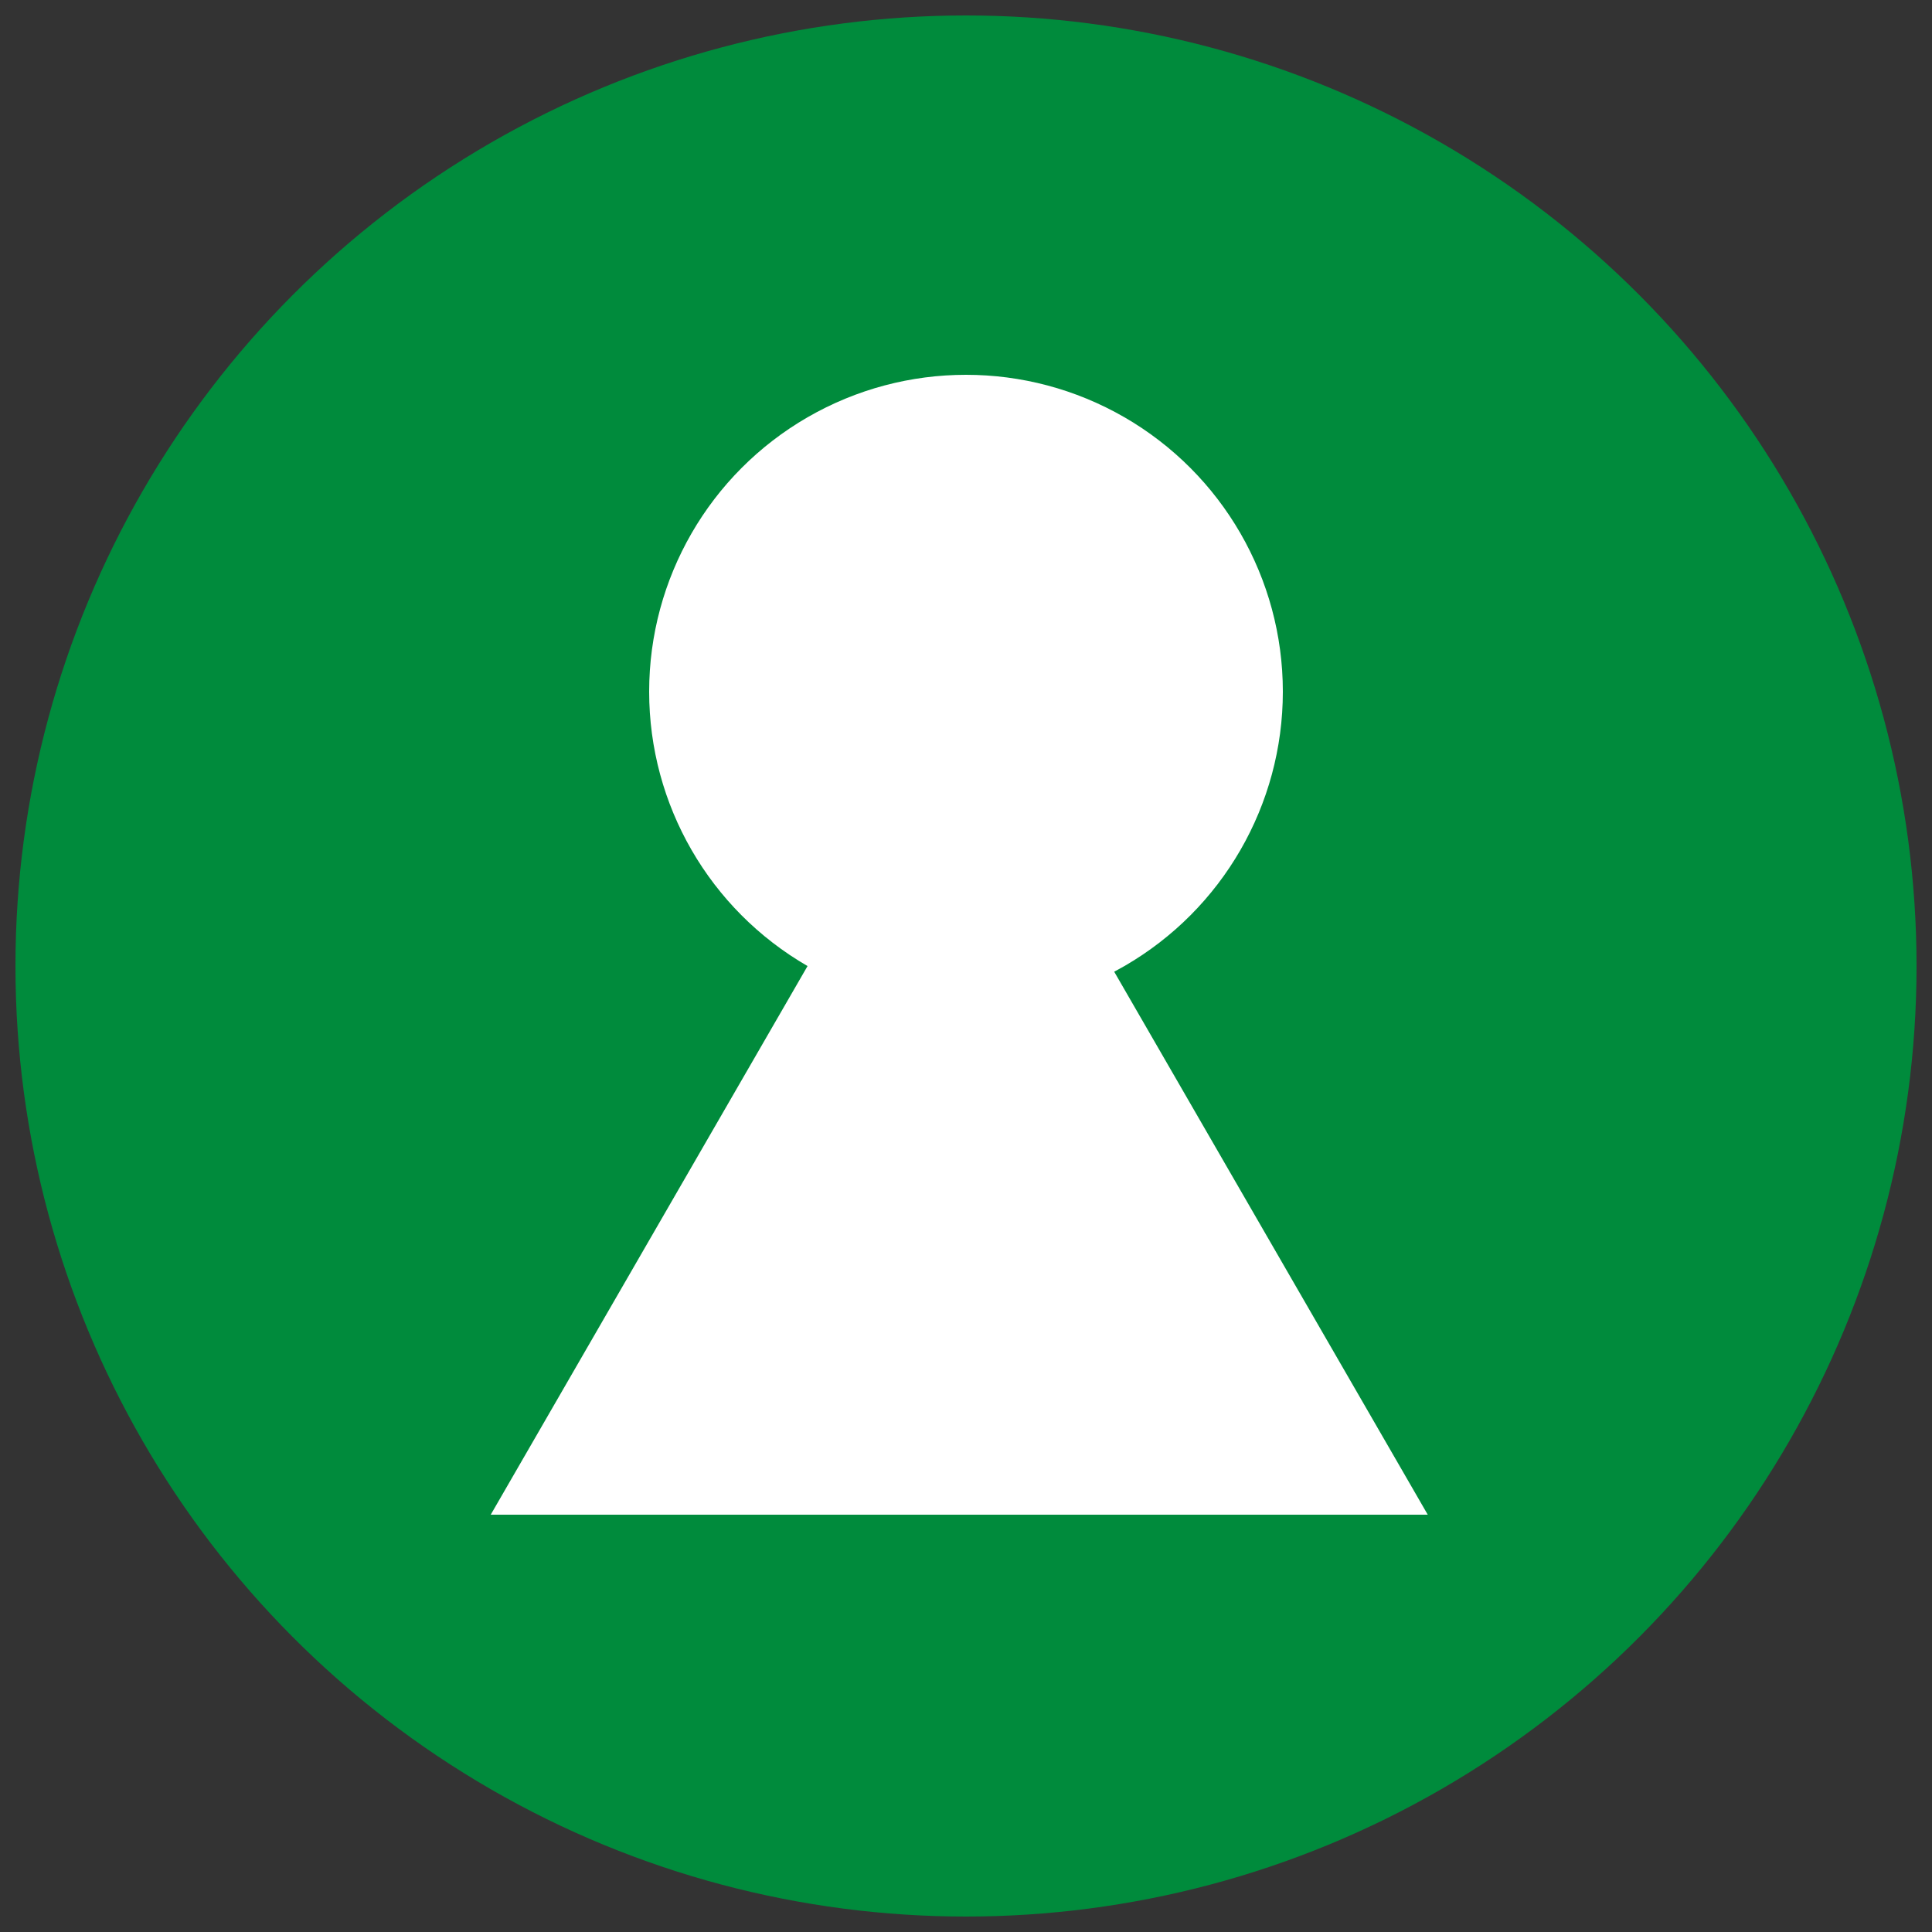
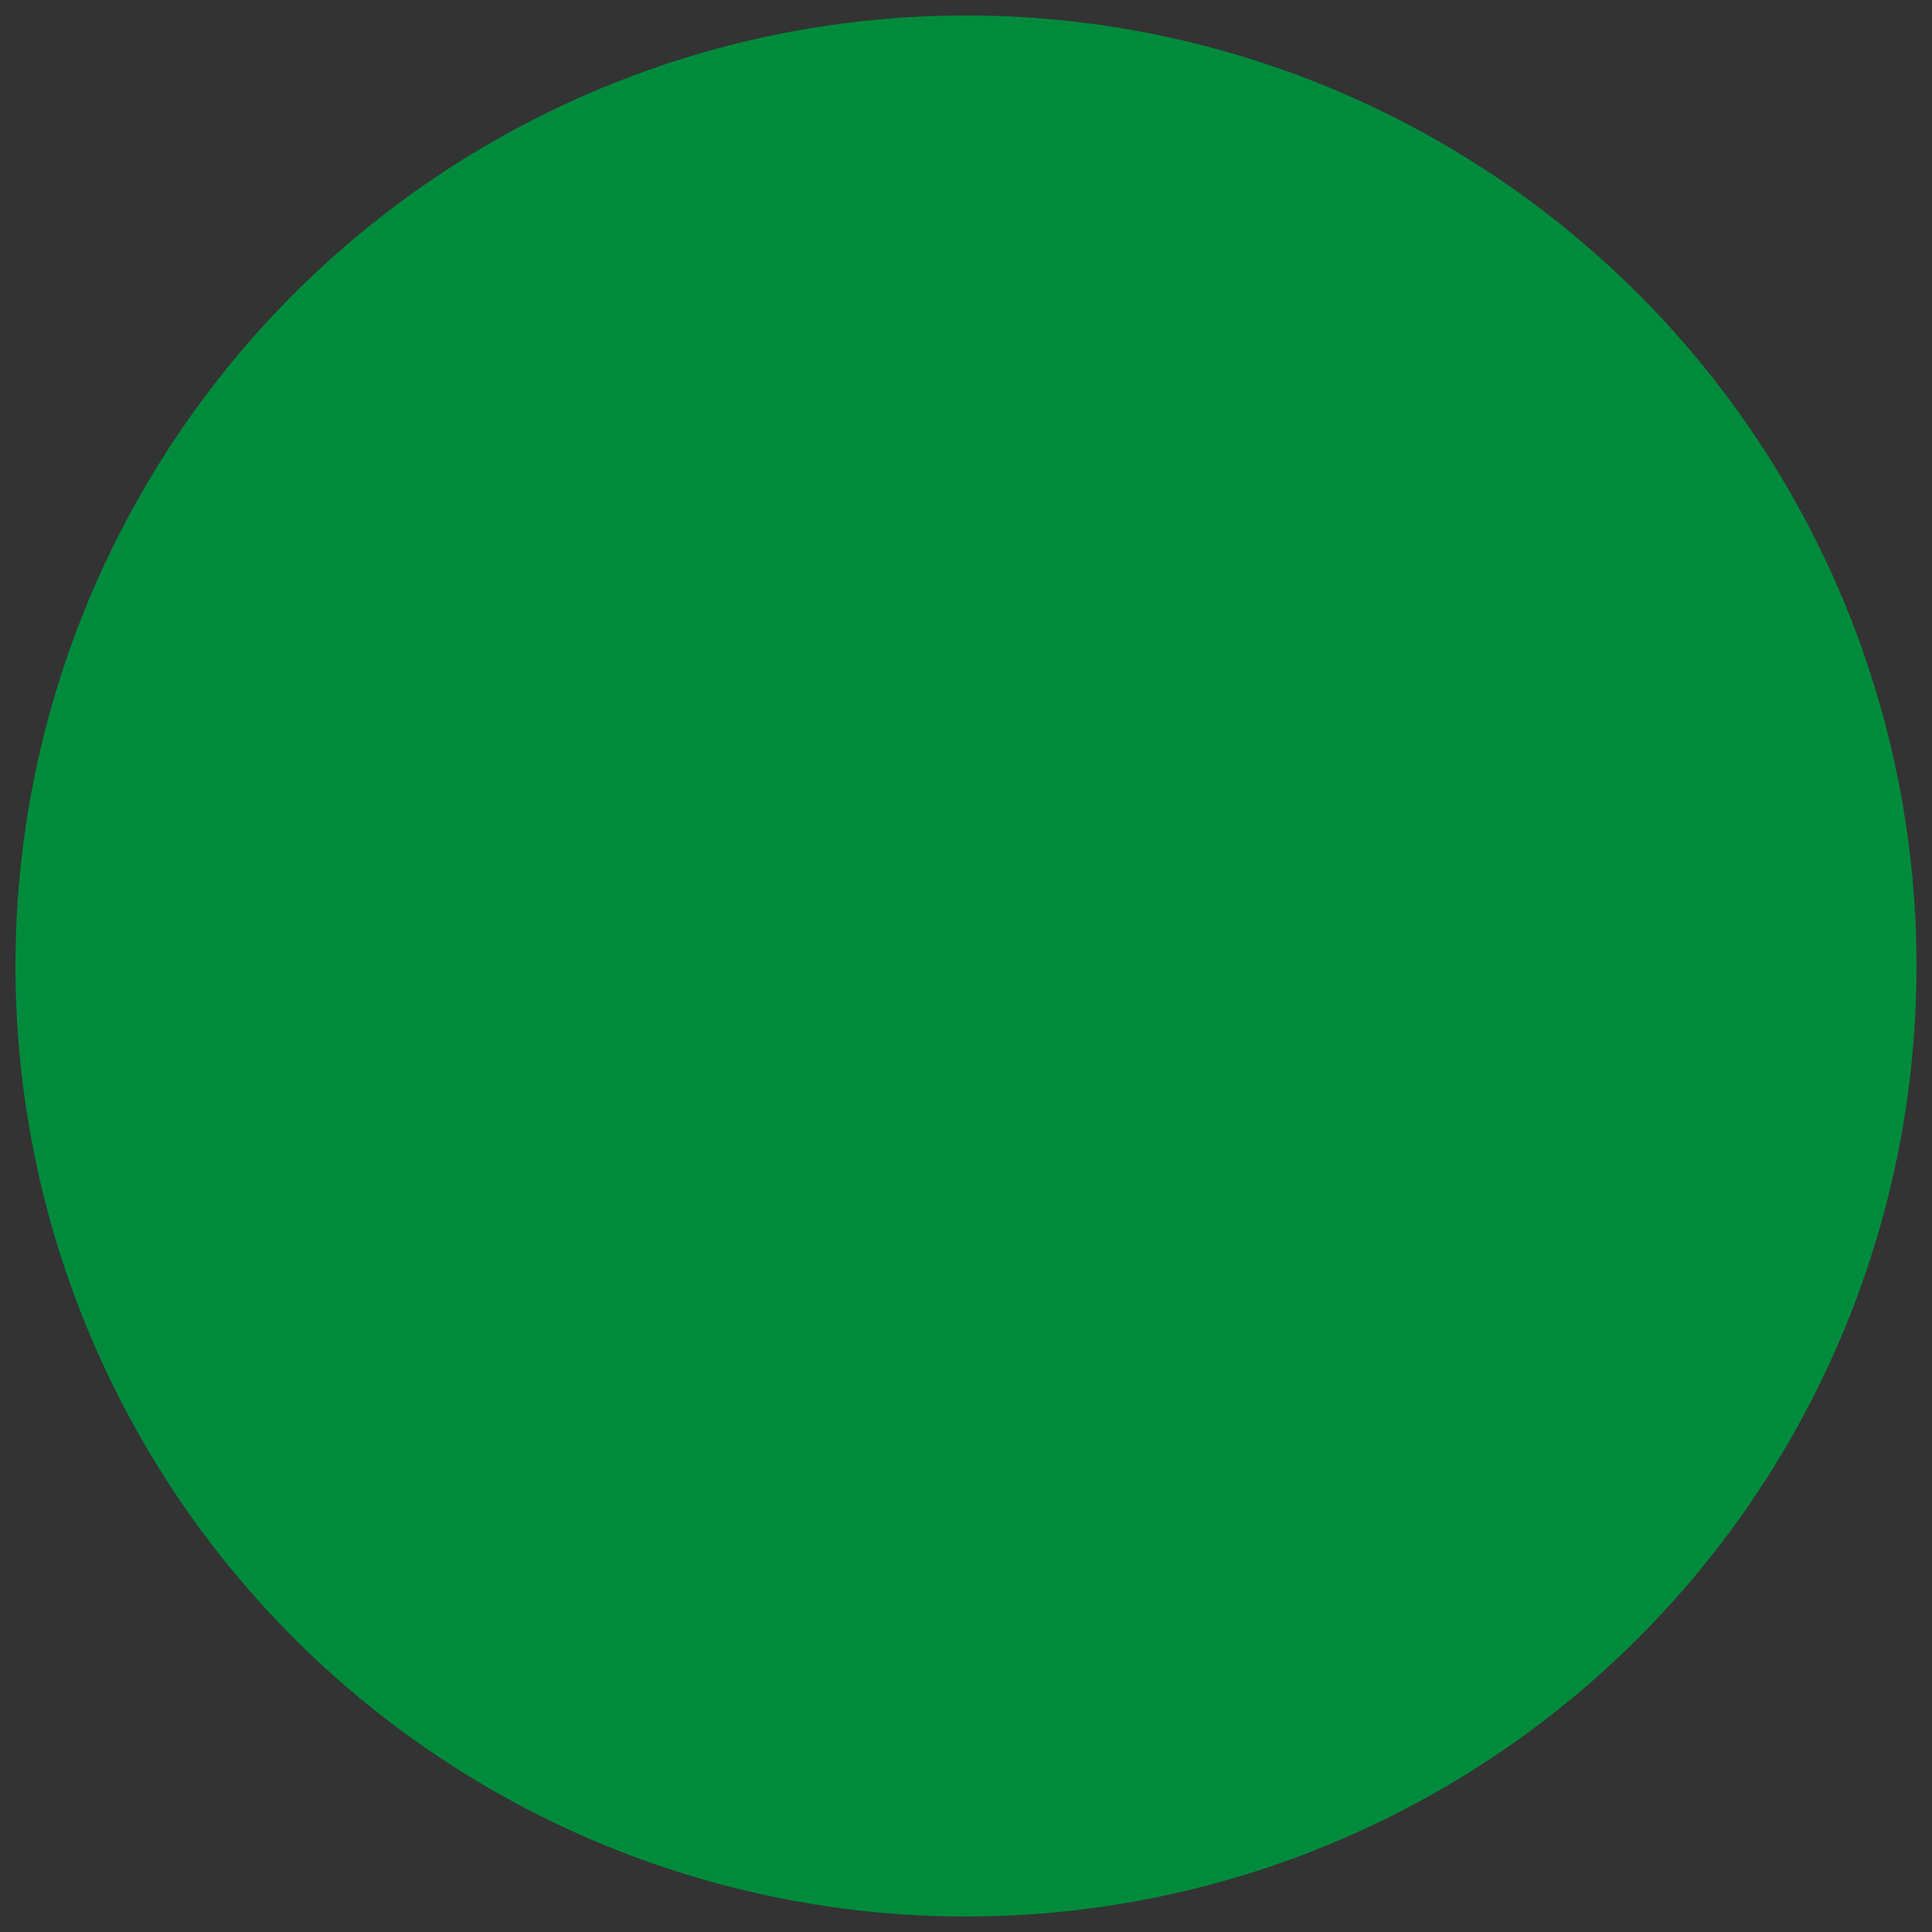
<svg xmlns="http://www.w3.org/2000/svg" version="1.1" id="Layer_1" x="0px" y="0px" viewBox="0 0 100 100" style="enable-background:new 0 0 100 100;" xml:space="preserve">
  <rect x="0" y="0" width="100" height="100" fill="#333333" stroke="none" />
  <style type="text/css">
	.st0{fill:#008B3C;}
	.st1{fill:#FFFFFF;}
</style>
  <g id="Layer_4">
    <g>
      <circle class="st0" cx="50" cy="50" r="49.2" />
-       <circle class="st1" cx="50" cy="35.8" r="16.4" />
-       <polygon class="st1" points="73.9,78.4 25.4,78.4 41.8,50 57.5,50   " />
    </g>
  </g>
</svg>